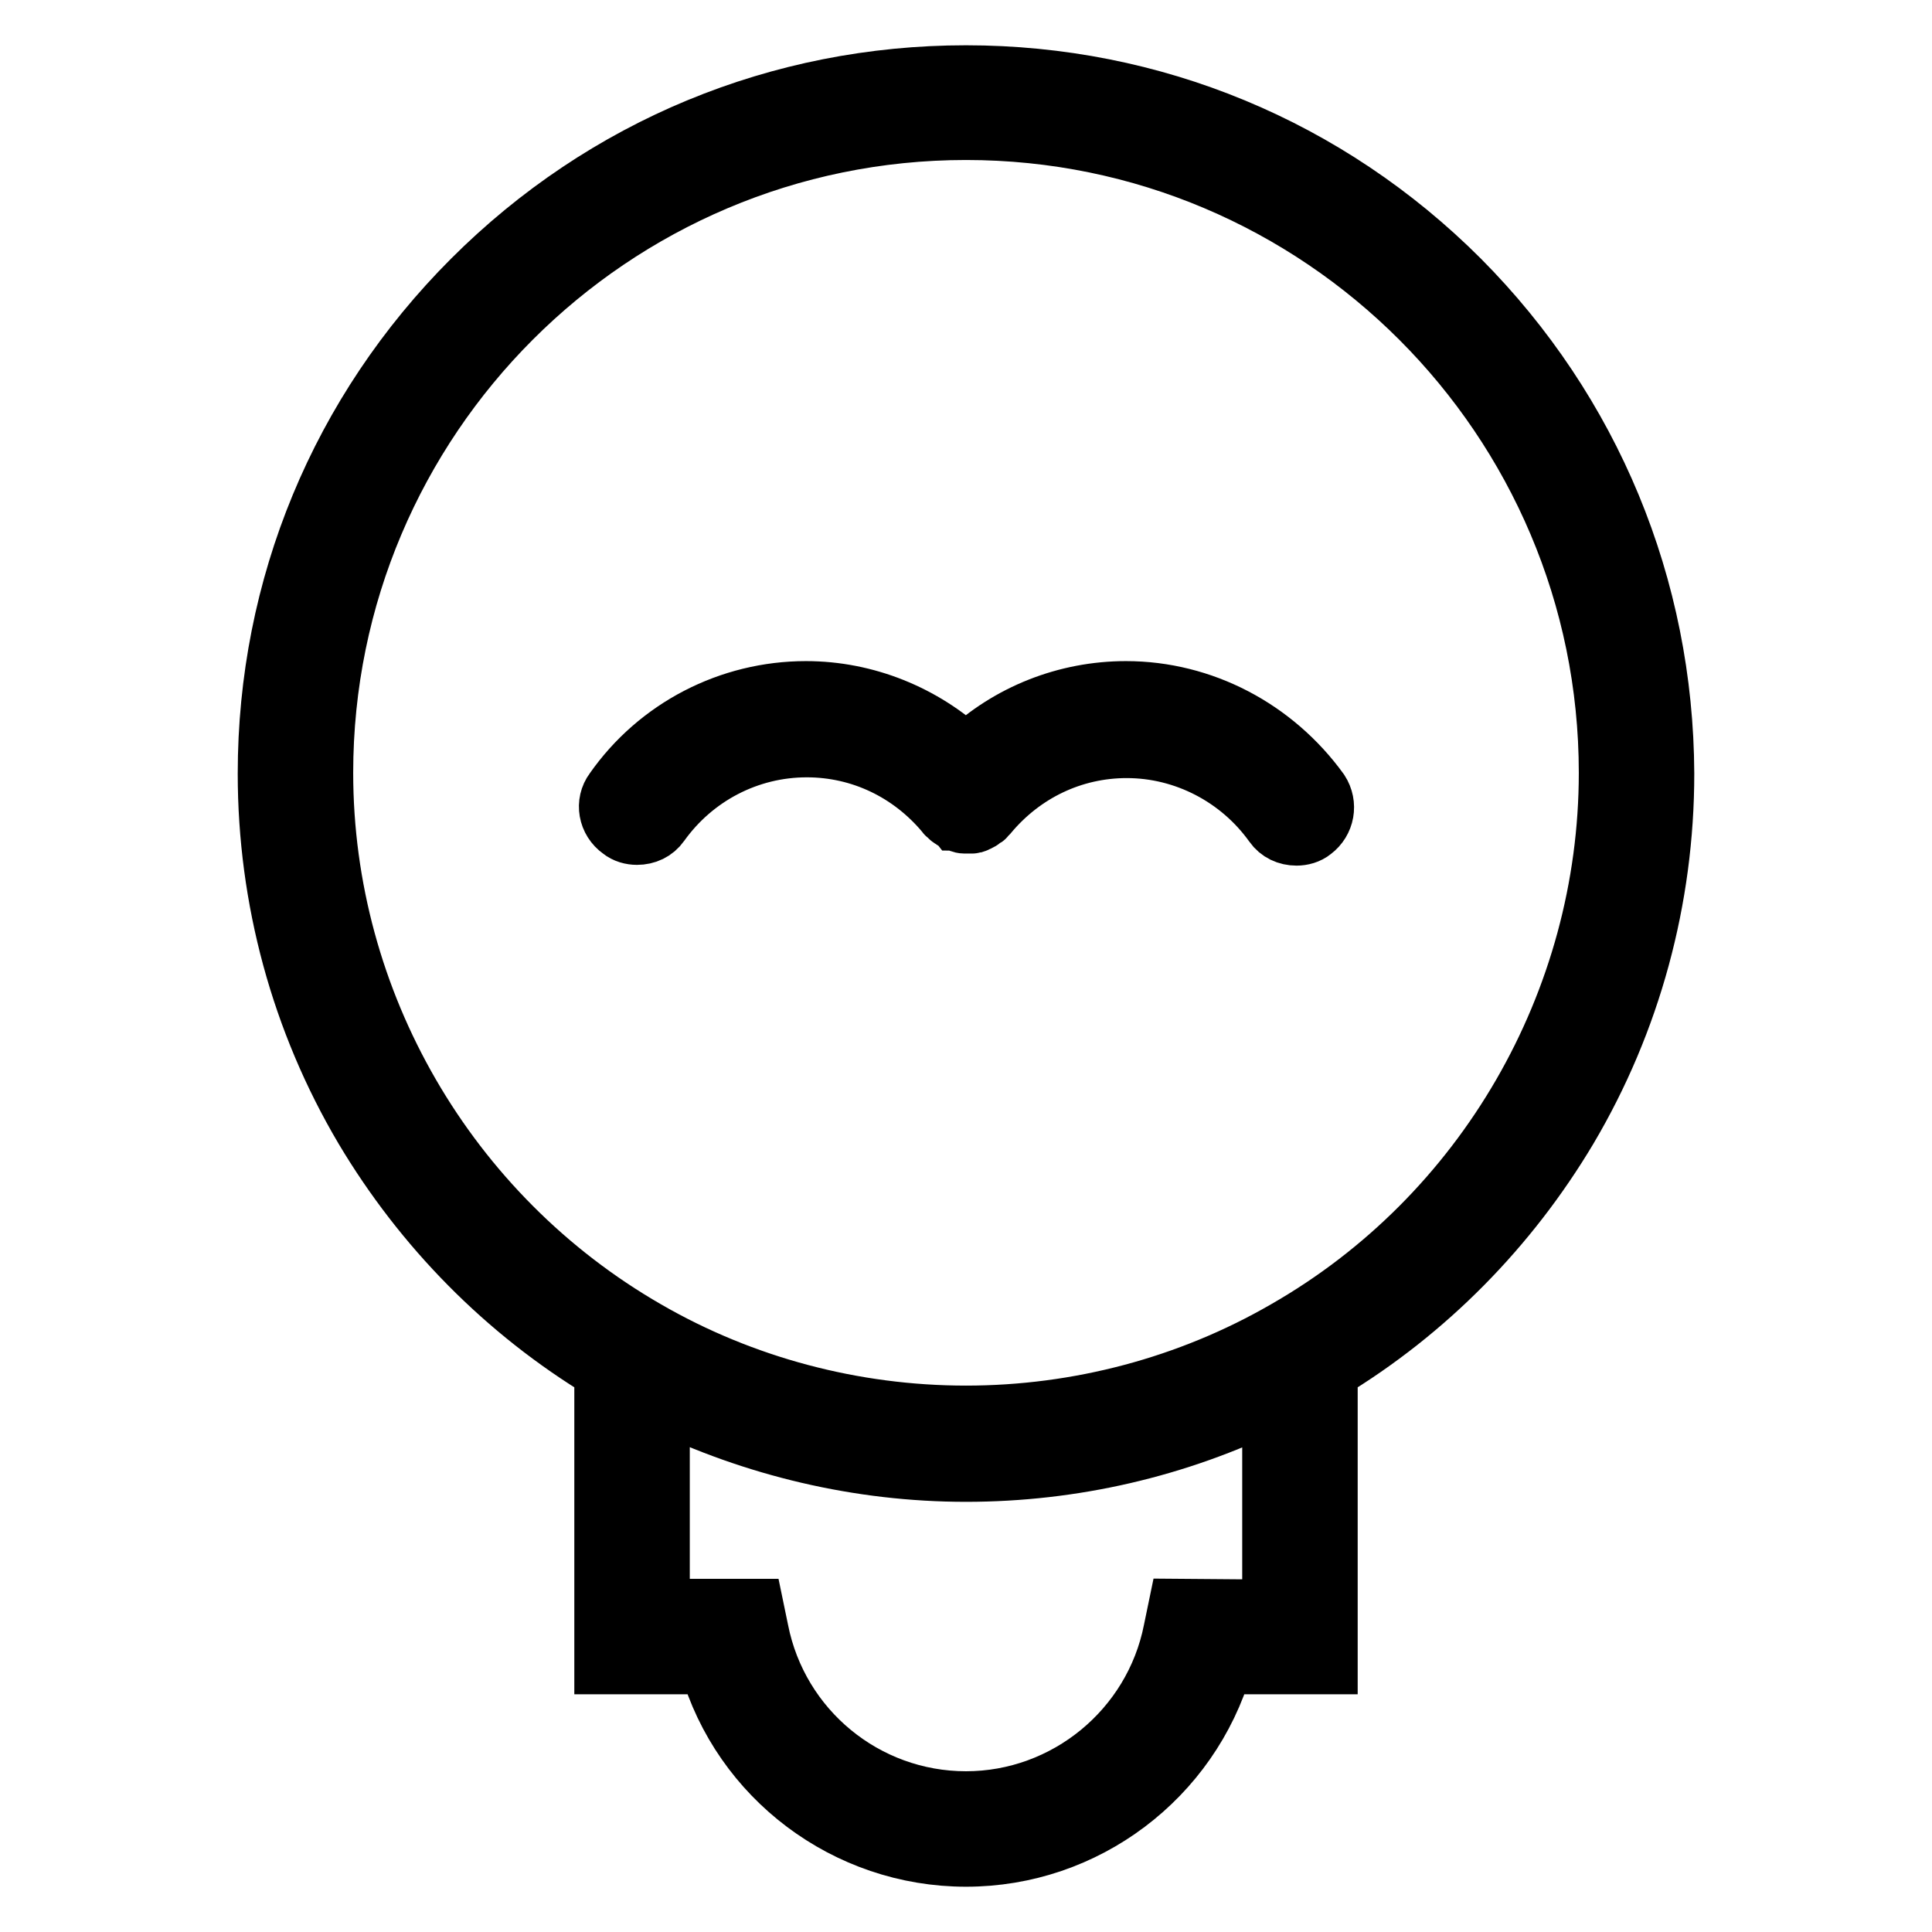
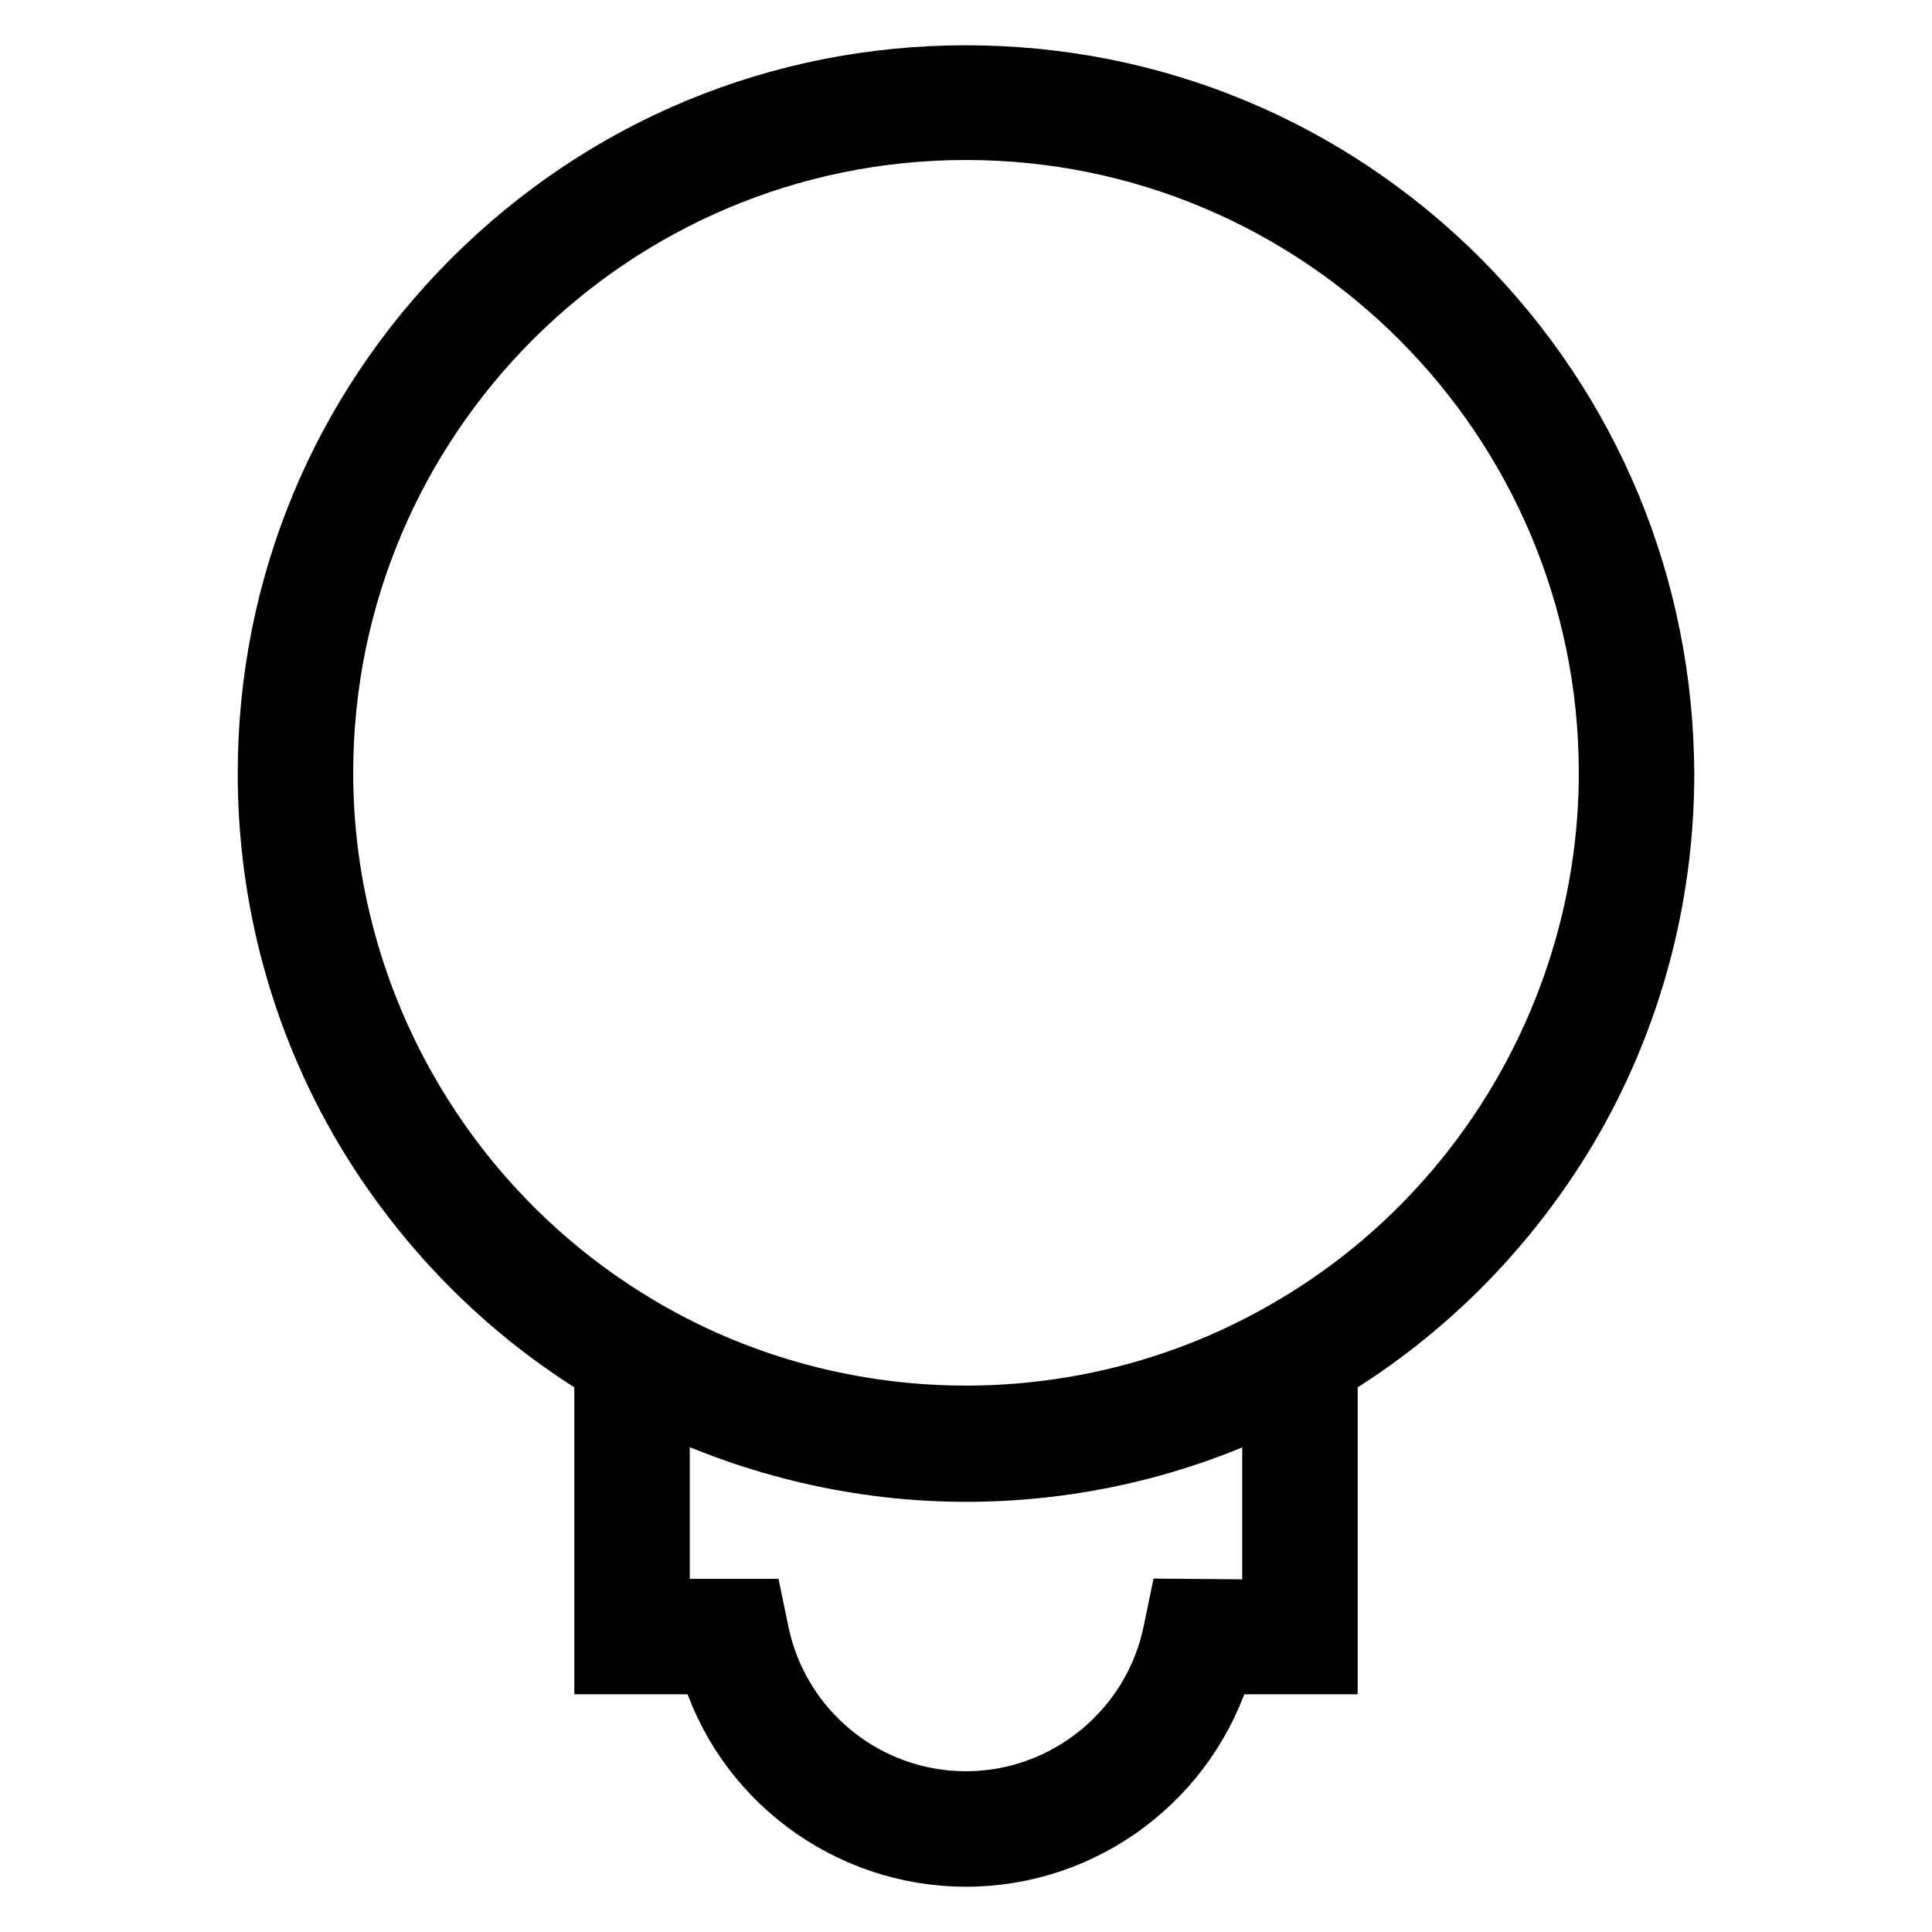
<svg xmlns="http://www.w3.org/2000/svg" version="1.1" x="0px" y="0px" viewBox="0 0 256 256" enable-background="new 0 0 256 256" xml:space="preserve">
  <g>
    <g>
      <path stroke-width="8" fill-opacity="0" stroke="#000000" d="M193.4,37.1C175.9,19.6,152.7,10,128,10c-24.7,0-47.9,9.6-65.4,27.1c-17.5,17.5-27.1,40.7-27.1,65.4c0,16.6,4.4,32.8,12.8,47c7.8,13.1,18.7,24.2,31.8,32.1v38.9H94c4.3,15,18.2,25.5,34,25.5c15.8,0,29.6-10.5,34-25.5h13.9v-38.9c13.1-7.9,24-19,31.8-32.1c8.4-14.2,12.8-30.4,12.8-47C220.4,77.8,210.8,54.6,193.4,37.1z M156.1,213.2l-0.6,2.9c-2.6,13.1-14.2,22.6-27.5,22.6c-13.4,0-24.9-9.5-27.5-22.6l-0.6-2.9H87.4v-27.6c12.6,6.1,26.5,9.4,40.6,9.4c14.1,0,28-3.2,40.6-9.4v27.7L156.1,213.2L156.1,213.2z M170.4,176.3c-12.8,7.4-27.5,11.3-42.4,11.3c-14.9,0-29.6-3.9-42.4-11.3c-26.4-15.2-42.8-43.5-42.8-73.9c0-47,38.2-85.2,85.2-85.2c47,0,85.2,38.2,85.2,85.2C213.2,132.8,196.8,161.2,170.4,176.3z" />
-       <path stroke-width="8" fill-opacity="0" stroke="#000000" d="M149.2,91.6c-7.9,0-15.5,3-21.2,8.4c-5.7-5.3-13.3-8.4-21.2-8.4c-10.1,0-19.6,4.9-25.4,13.2c-1.2,1.6-0.8,3.9,0.9,5.1c0.6,0.5,1.4,0.7,2.1,0.7c1.2,0,2.3-0.5,3-1.5c4.5-6.3,11.7-10.1,19.5-10.1c7.2,0,13.8,3.2,18.4,8.7c0,0,0,0,0.1,0.1c0,0.1,0.1,0.1,0.2,0.2c0.1,0.1,0.1,0.1,0.2,0.2c0,0,0,0,0.1,0.1l0,0c0.1,0.1,0.2,0.1,0.3,0.2l0,0c0.1,0.1,0.2,0.1,0.3,0.2l0,0c0.1,0,0.1,0.1,0.2,0.1c0.4,0.1,0.7,0.3,1.1,0.3c0,0,0,0,0,0c0.1,0,0.2,0,0.2,0c0,0,0.1,0,0.1,0c0,0,0.1,0,0.2,0c0,0,0.1,0,0.2,0s0.1,0,0.1,0c0.1,0,0.2,0,0.2,0c0,0,0,0,0,0c0.1,0,0.2,0,0.3-0.1c0,0,0,0,0,0c0.1,0,0.2,0,0.3-0.1c0.3-0.1,0.7-0.3,0.9-0.6l0,0c0,0,0,0,0.1,0c0.1,0,0.1-0.1,0.2-0.2c0.1-0.1,0.1-0.1,0.2-0.2c0,0,0,0,0.1-0.1c4.6-5.5,11.2-8.7,18.4-8.7c7.7,0,15,3.8,19.5,10.1c0.7,1,1.8,1.5,3,1.5c0.7,0,1.5-0.2,2.1-0.7c1.6-1.2,2-3.4,0.9-5.1C168.8,96.6,159.3,91.6,149.2,91.6z" />
    </g>
  </g>
</svg>